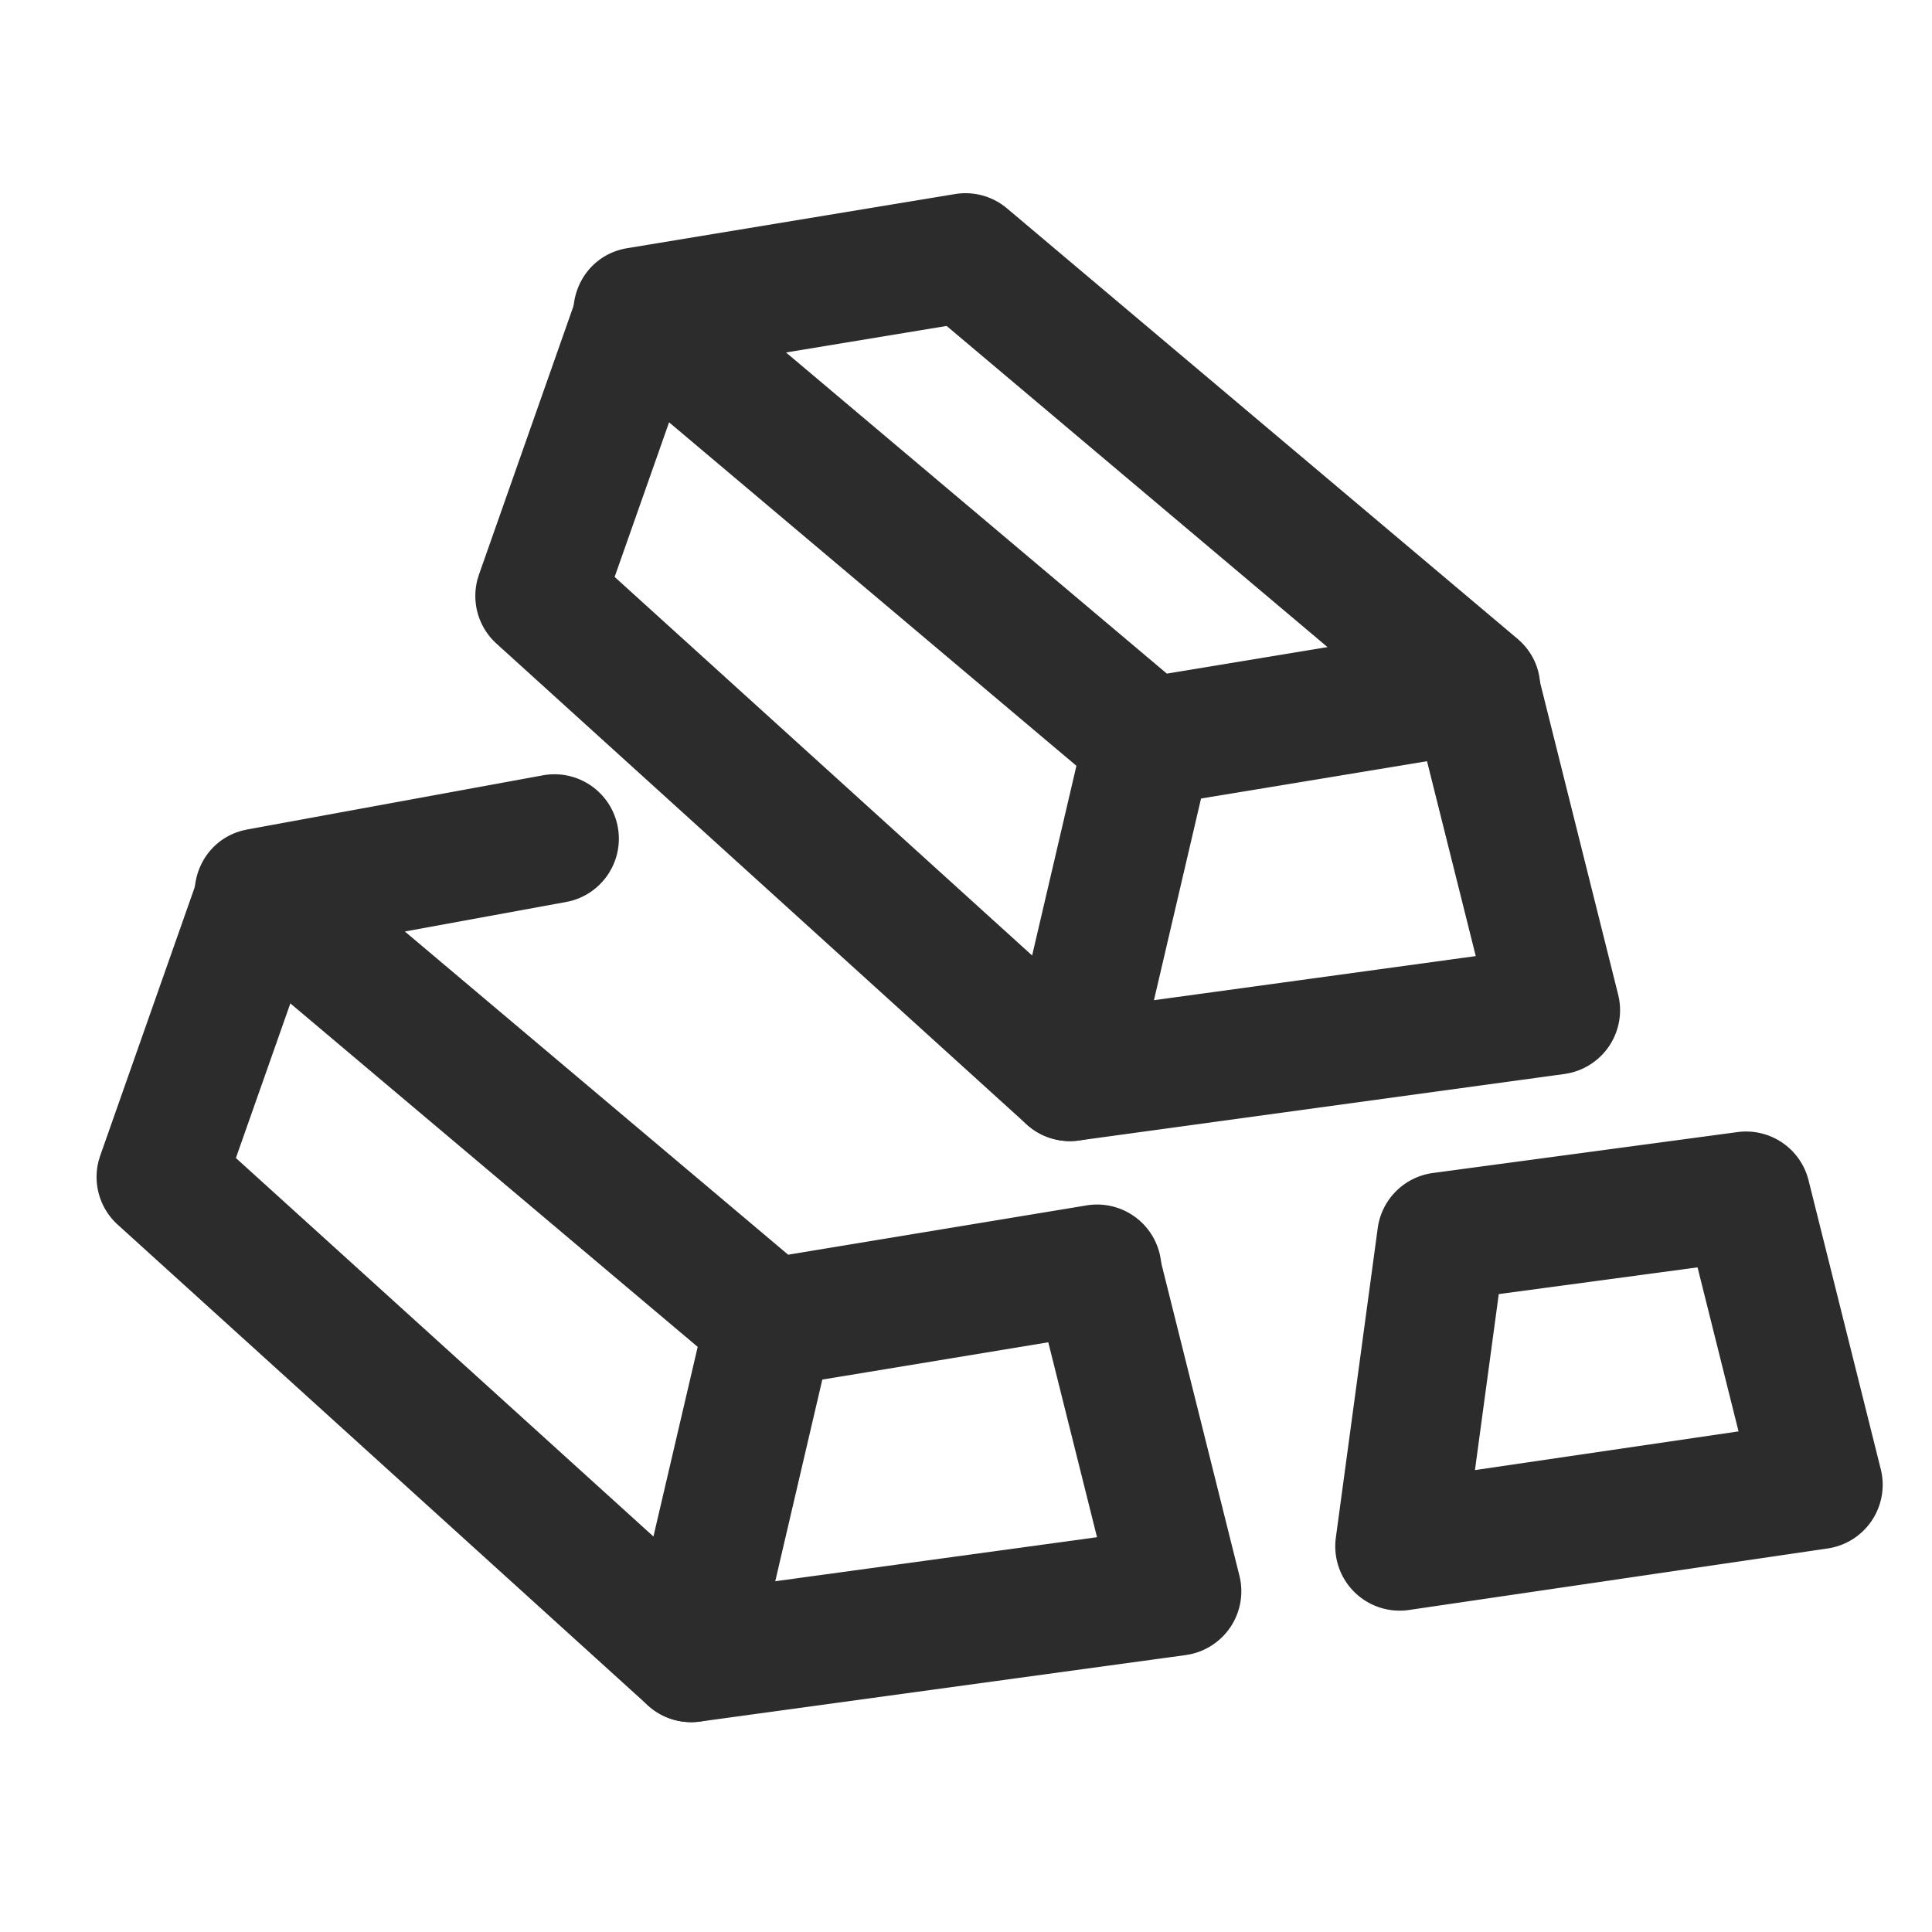
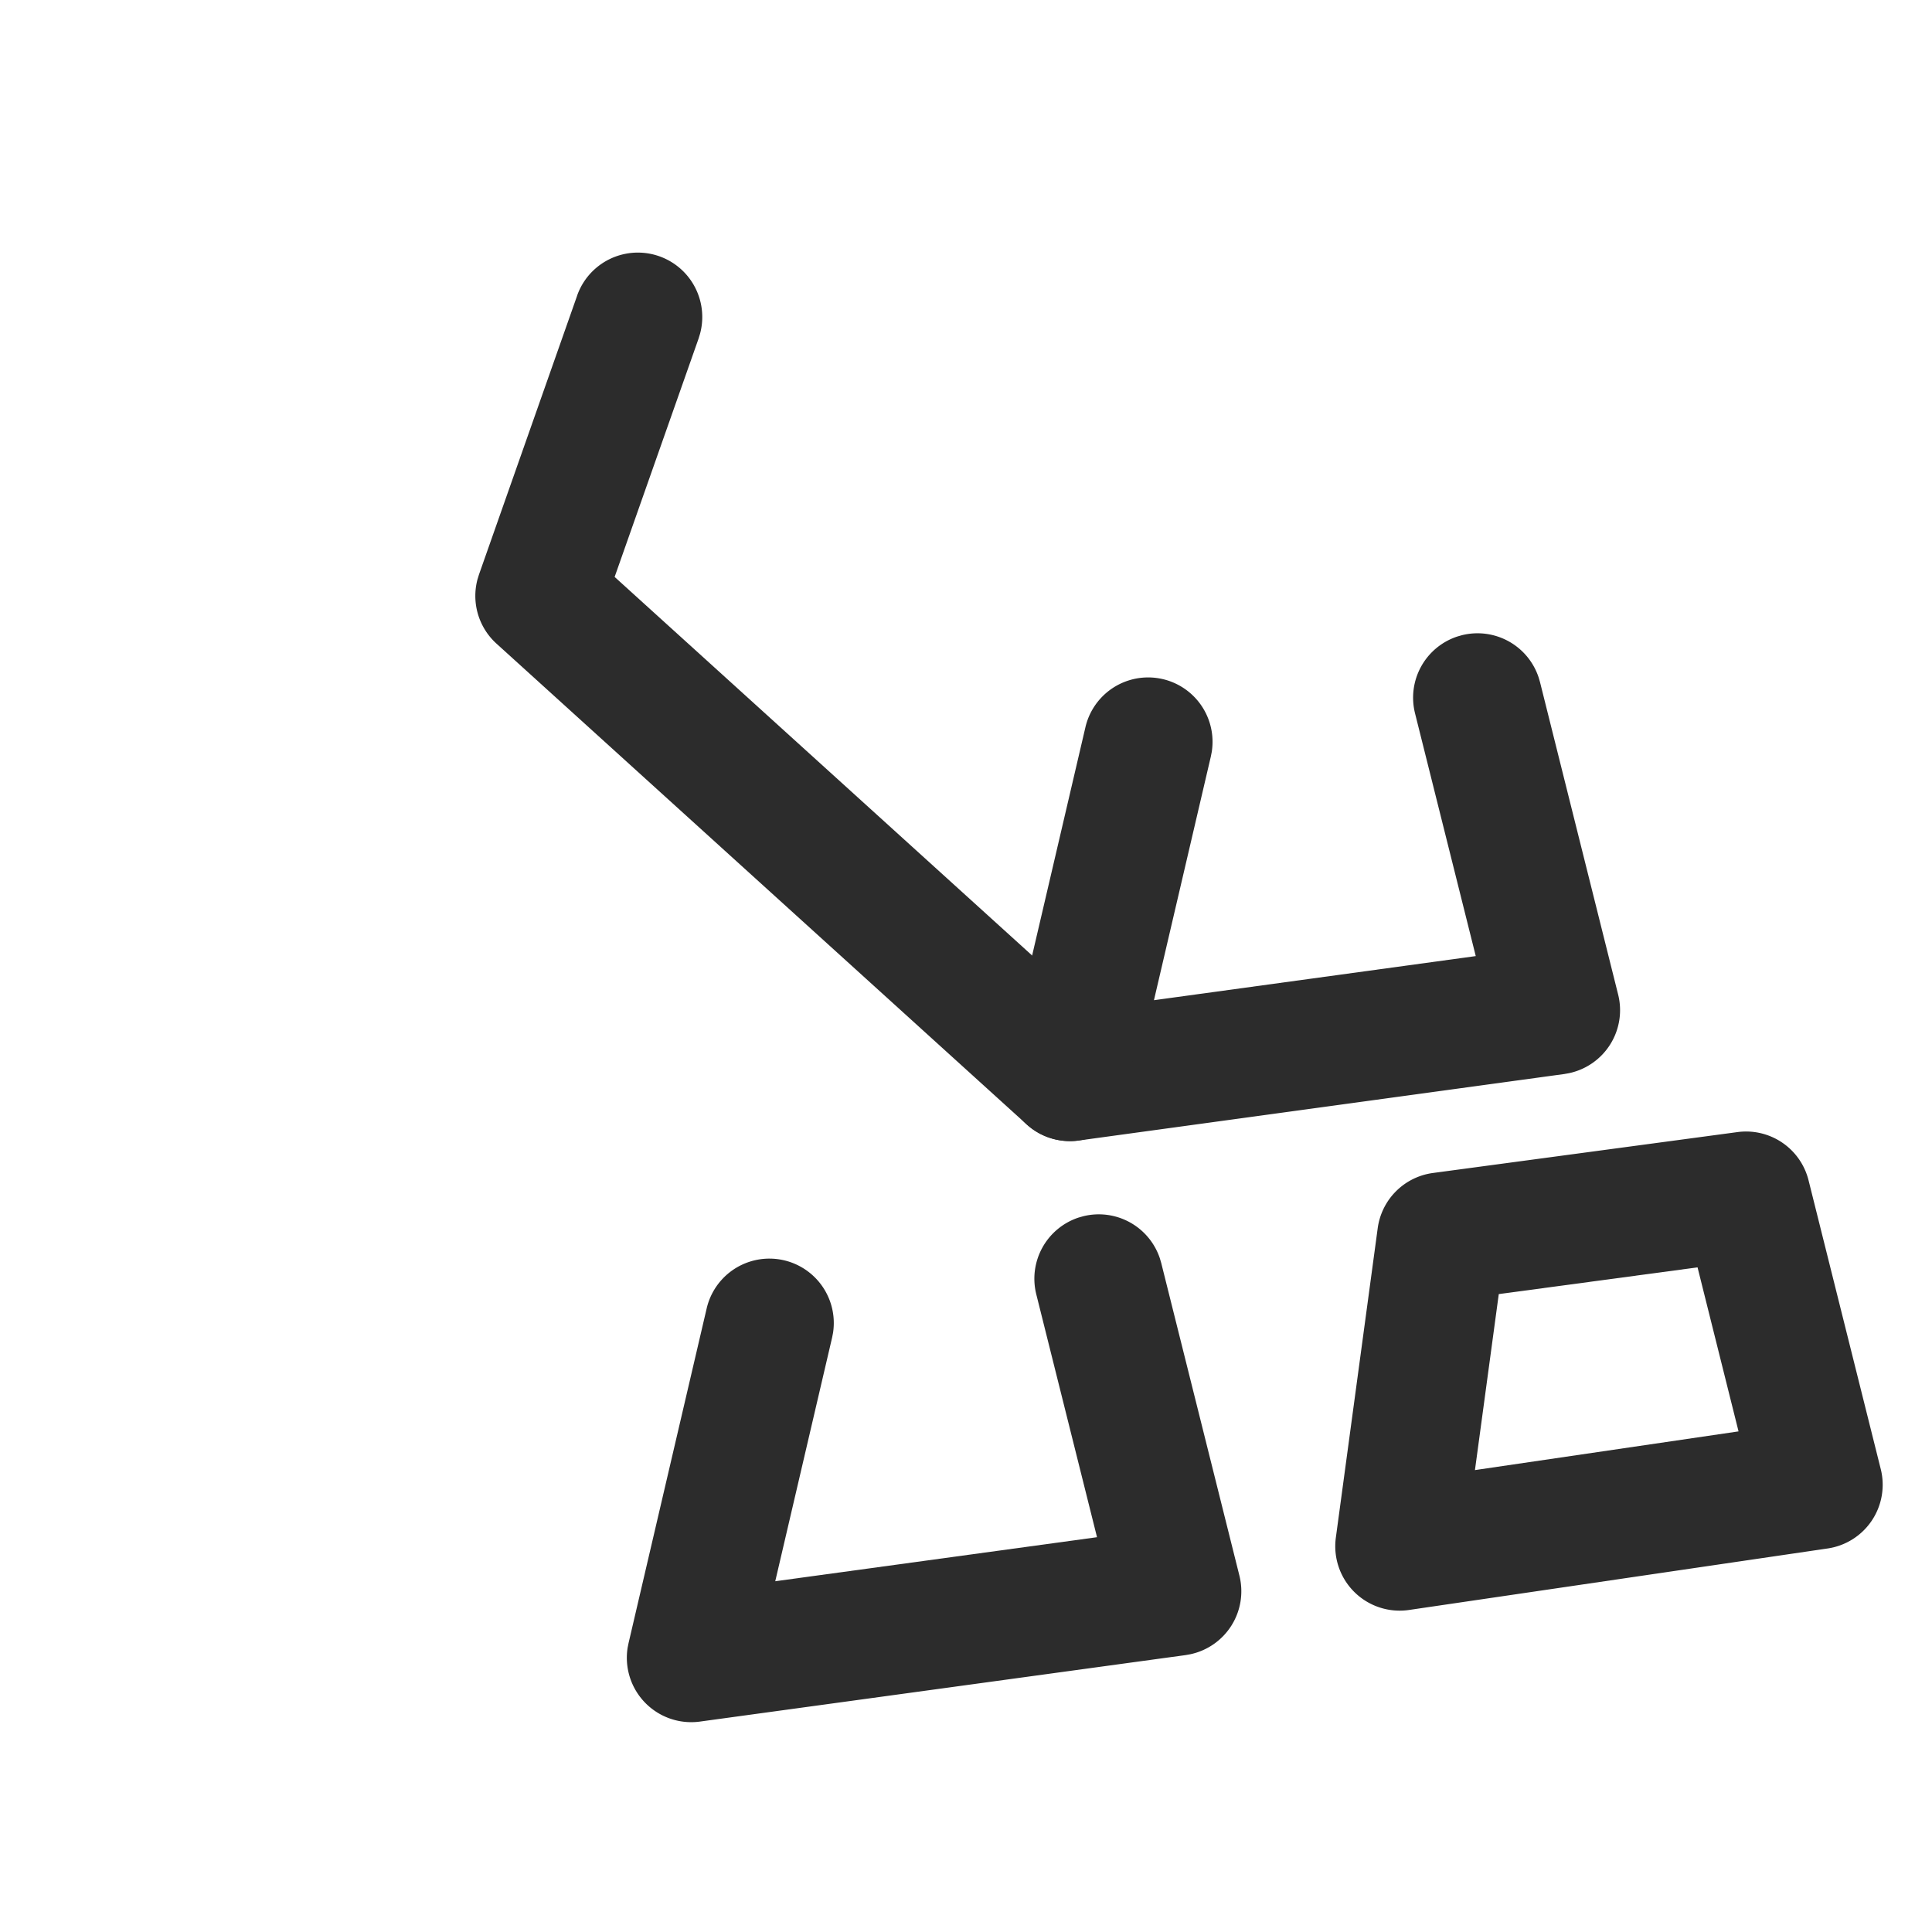
<svg xmlns="http://www.w3.org/2000/svg" t="1687348487385" class="icon" viewBox="0 0 1024 1024" version="1.1" p-id="5634" width="200" height="200">
  <path d="M774.827 336.674a34.133 34.133 0 0 1 40.687 22.391l0.717 2.441 41.421 165.632a34.133 34.133 0 0 1-26.01 41.66l-2.475 0.444L571.733 604.501a34.133 34.133 0 0 1-38.349-39.185l0.478-2.389 41.421-177.425a34.133 34.133 0 0 1 66.97 13.022l-0.495 2.509-30.14 129.092 170.564-23.381-32.188-128.683a34.133 34.133 0 0 1 22.391-40.687l2.441-0.7z" fill="#2c2c2c" p-id="5635" />
-   <path d="M506.163 102.861l-173.67 28.672c-28.74 4.745-38.707 40.994-16.452 59.767l270.455 228.062a34.133 34.133 0 0 0 27.58 7.595l173.687-28.689c28.74-4.745 38.707-40.994 16.435-59.785L533.726 110.438a34.133 34.133 0 0 0-27.563-7.578z m-4.42 69.905l201.865 170.206-85.146 14.063-201.847-170.206 85.129-14.063z" fill="#2c2c2c" p-id="5636" />
  <path d="M305.835 156.826a34.133 34.133 0 0 1 65.195 20.105l-0.785 2.56-44.476 126.293 264.26 239.616a34.133 34.133 0 0 1 4.233 45.926l-1.877 2.27a34.133 34.133 0 0 1-45.943 4.25l-2.27-1.877-281.037-254.839a34.133 34.133 0 0 1-10.069-33.997l0.802-2.611 51.985-147.695zM574.106 644.642a34.133 34.133 0 0 1 40.67 22.374l0.717 2.458 41.421 165.649a34.133 34.133 0 0 1-26.01 41.66l-2.475 0.444-257.417 35.243a34.133 34.133 0 0 1-38.349-39.185l0.478-2.389 41.404-177.391a34.133 34.133 0 0 1 66.97 13.005l-0.495 2.509-30.123 129.075 170.547-23.347-32.188-128.717a34.133 34.133 0 0 1 22.391-40.687l2.458-0.7z" fill="#2c2c2c" p-id="5637" />
-   <path d="M287.778 410.931a34.133 34.133 0 0 1 14.78 66.594l-2.475 0.546-85.487 15.65 203.145 171.298 158.157-26.129a34.133 34.133 0 0 1 38.741 25.6l0.512 2.509a34.133 34.133 0 0 1-25.617 38.741l-2.509 0.512-173.687 28.672a34.133 34.133 0 0 1-25.207-5.751l-2.355-1.826L115.302 499.285c-21.367-18.022-13.09-52.241 13.244-59.085l2.611-0.58 156.621-28.689z" fill="#2c2c2c" p-id="5638" />
-   <path d="M105.114 464.811a34.133 34.133 0 0 1 65.195 20.105l-0.802 2.56-44.476 126.293L389.308 853.333a34.133 34.133 0 0 1 4.25 45.943l-1.877 2.27a34.133 34.133 0 0 1-45.961 4.25l-2.27-1.877-281.054-254.805a34.133 34.133 0 0 1-10.069-34.031l0.802-2.594 51.985-147.695z" fill="#2c2c2c" p-id="5639" />
  <path d="M920.9 600.03l-161.399 21.675a34.133 34.133 0 0 0-29.286 29.269l-22.187 163.994a34.133 34.133 0 0 0 38.793 38.349l221.867-32.597a34.133 34.133 0 0 0 28.16-42.035l-38.281-153.105a34.133 34.133 0 0 0-37.666-25.549z m-21.163 71.697l21.726 86.938-139.708 20.514 12.629-93.286 105.353-14.165z" fill="#2c2c2c" p-id="5640" />
</svg>